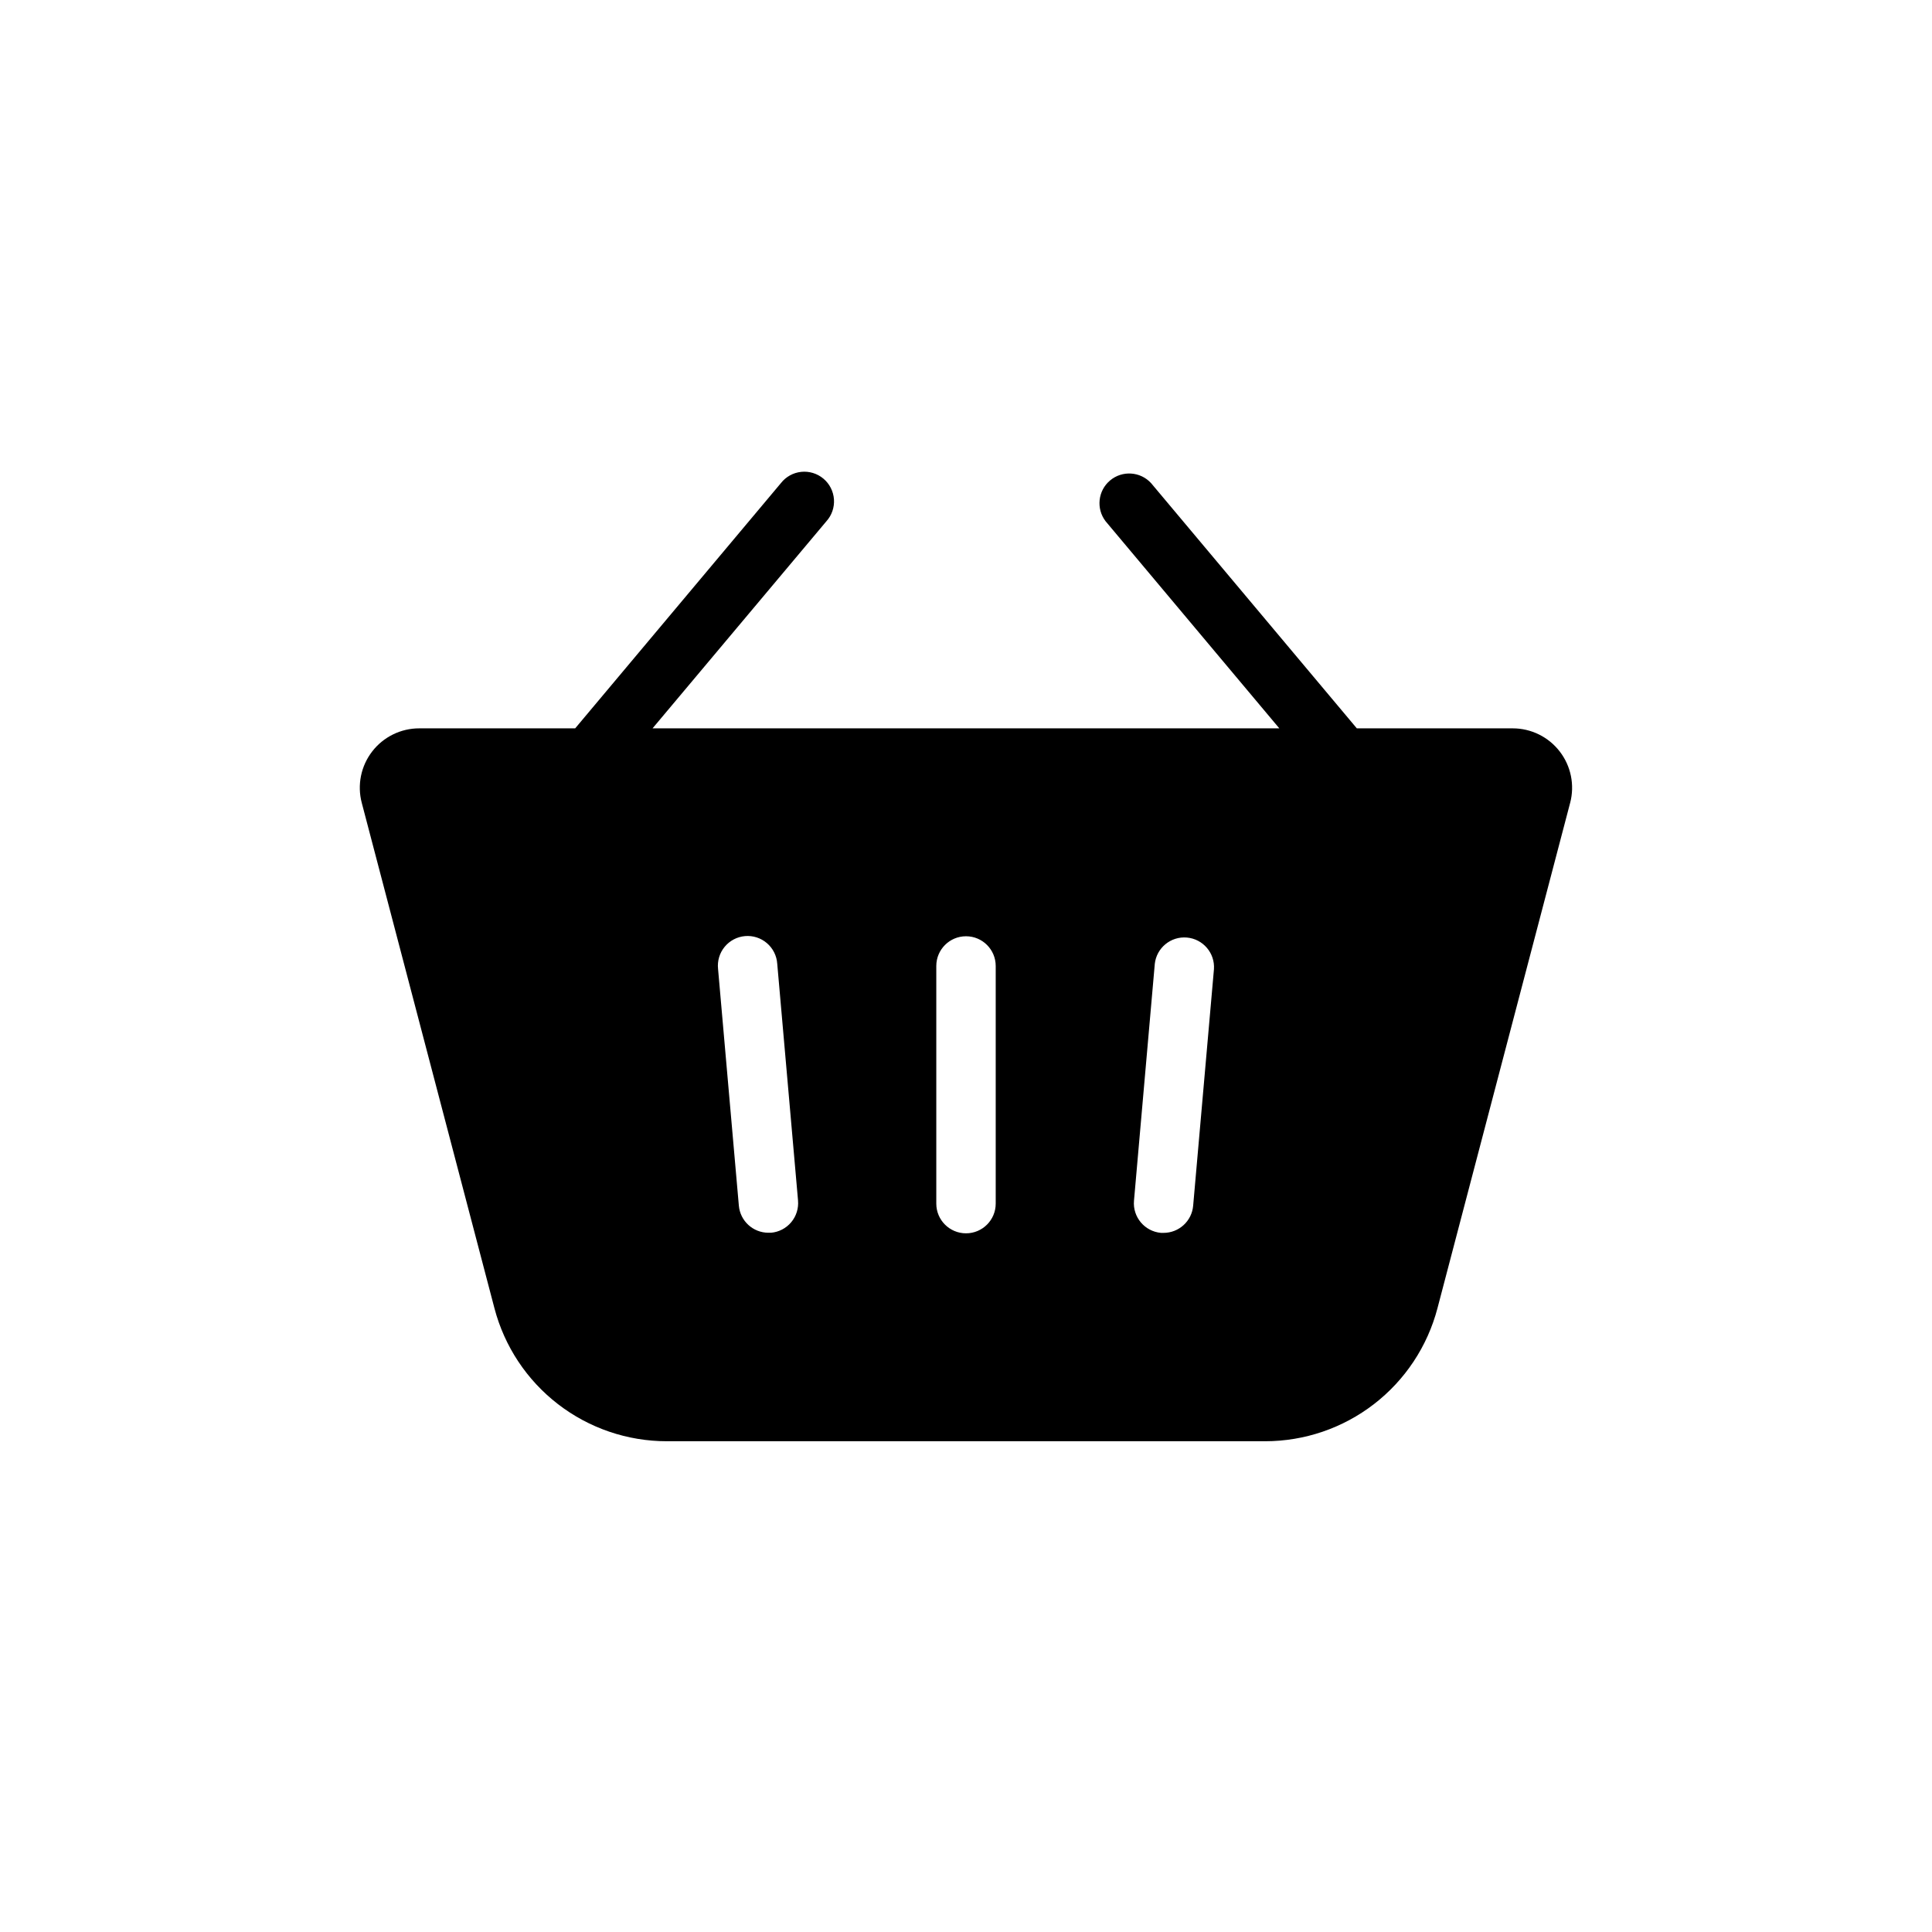
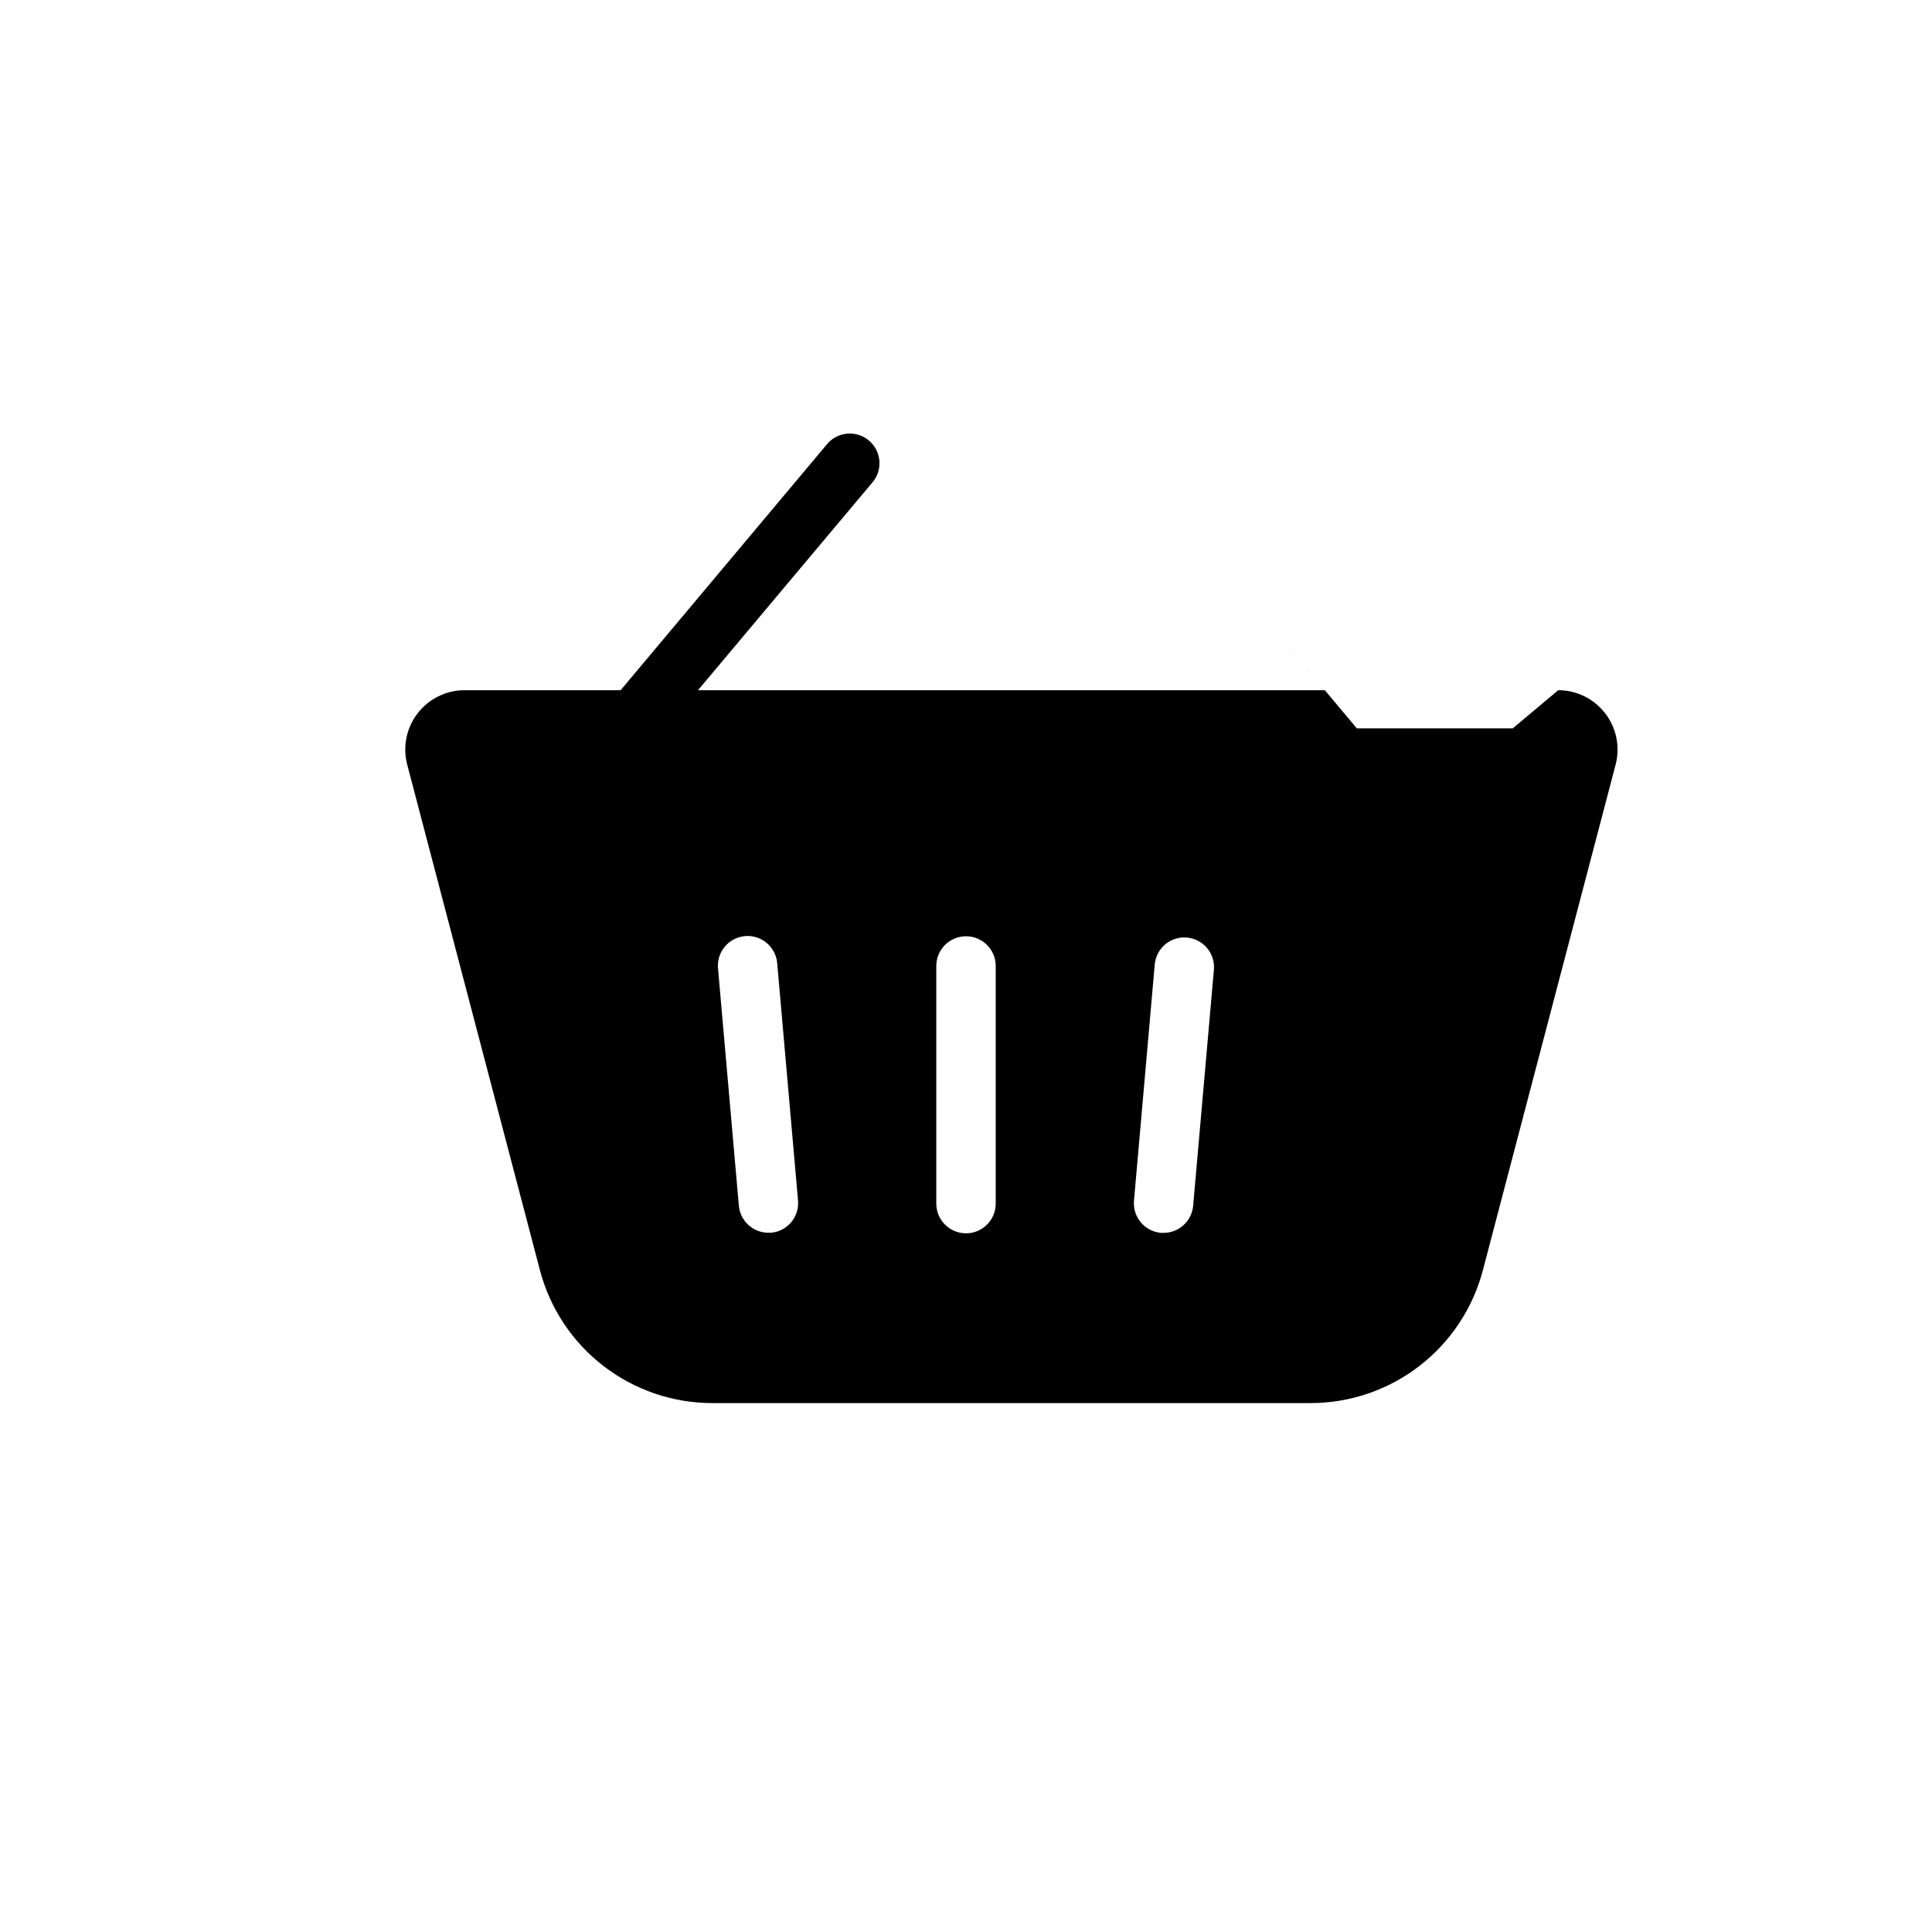
<svg xmlns="http://www.w3.org/2000/svg" fill="#000000" width="800px" height="800px" version="1.1" viewBox="144 144 512 512">
-   <path d="m544.9 337.02h-41.328l-54.527-64.992c-2.852-3.102-7.637-3.41-10.863-0.703-3.223 2.707-3.746 7.477-1.184 10.816l46.035 54.879h-166.1l46.07-54.879c1.43-1.586 2.152-3.684 2.004-5.812-0.152-2.133-1.156-4.109-2.793-5.481-1.637-1.375-3.758-2.023-5.883-1.801-2.125 0.223-4.066 1.297-5.379 2.981l-54.523 64.992h-41.328c-4.883-0.004-9.488 2.262-12.469 6.125-2.984 3.867-4.004 8.895-2.762 13.617l35.164 133.94c2.648 10.098 8.566 19.031 16.832 25.406 8.266 6.379 18.41 9.836 28.848 9.836h158.57c10.434-0.004 20.574-3.465 28.832-9.84 8.262-6.379 14.176-15.309 16.824-25.402l35.164-133.94h0.004c1.238-4.719 0.219-9.742-2.758-13.605-2.977-3.867-7.574-6.133-12.453-6.137zm-196.57 133.67c-0.23 0.012-0.465 0.012-0.695 0-4.078-0.004-7.477-3.121-7.832-7.184l-5.512-62.738v-0.004c-0.227-2.102 0.402-4.211 1.746-5.844 1.344-1.633 3.289-2.66 5.398-2.844 2.106-0.184 4.199 0.488 5.805 1.867 1.609 1.375 2.594 3.34 2.734 5.449l5.512 62.738-0.004 0.004c0.191 2.086-0.457 4.16-1.801 5.766-1.34 1.605-3.269 2.609-5.352 2.789zm59.543-7.719c0 4.348-3.523 7.871-7.871 7.871s-7.875-3.523-7.875-7.871v-62.977c0-4.348 3.527-7.875 7.875-7.875s7.871 3.527 7.871 7.875zm52.324 0.566c-0.355 4.062-3.754 7.18-7.832 7.188-0.23 0.012-0.461 0.012-0.691 0-4.332-0.383-7.535-4.199-7.156-8.527l5.512-62.738h-0.004c0.461-4.262 4.246-7.371 8.512-7 4.269 0.375 7.457 4.094 7.172 8.367z" />
+   <path d="m544.9 337.02h-41.328l-54.527-64.992l46.035 54.879h-166.1l46.07-54.879c1.43-1.586 2.152-3.684 2.004-5.812-0.152-2.133-1.156-4.109-2.793-5.481-1.637-1.375-3.758-2.023-5.883-1.801-2.125 0.223-4.066 1.297-5.379 2.981l-54.523 64.992h-41.328c-4.883-0.004-9.488 2.262-12.469 6.125-2.984 3.867-4.004 8.895-2.762 13.617l35.164 133.94c2.648 10.098 8.566 19.031 16.832 25.406 8.266 6.379 18.41 9.836 28.848 9.836h158.57c10.434-0.004 20.574-3.465 28.832-9.84 8.262-6.379 14.176-15.309 16.824-25.402l35.164-133.94h0.004c1.238-4.719 0.219-9.742-2.758-13.605-2.977-3.867-7.574-6.133-12.453-6.137zm-196.57 133.67c-0.23 0.012-0.465 0.012-0.695 0-4.078-0.004-7.477-3.121-7.832-7.184l-5.512-62.738v-0.004c-0.227-2.102 0.402-4.211 1.746-5.844 1.344-1.633 3.289-2.66 5.398-2.844 2.106-0.184 4.199 0.488 5.805 1.867 1.609 1.375 2.594 3.34 2.734 5.449l5.512 62.738-0.004 0.004c0.191 2.086-0.457 4.16-1.801 5.766-1.34 1.605-3.269 2.609-5.352 2.789zm59.543-7.719c0 4.348-3.523 7.871-7.871 7.871s-7.875-3.523-7.875-7.871v-62.977c0-4.348 3.527-7.875 7.875-7.875s7.871 3.527 7.871 7.875zm52.324 0.566c-0.355 4.062-3.754 7.18-7.832 7.188-0.23 0.012-0.461 0.012-0.691 0-4.332-0.383-7.535-4.199-7.156-8.527l5.512-62.738h-0.004c0.461-4.262 4.246-7.371 8.512-7 4.269 0.375 7.457 4.094 7.172 8.367z" />
</svg>